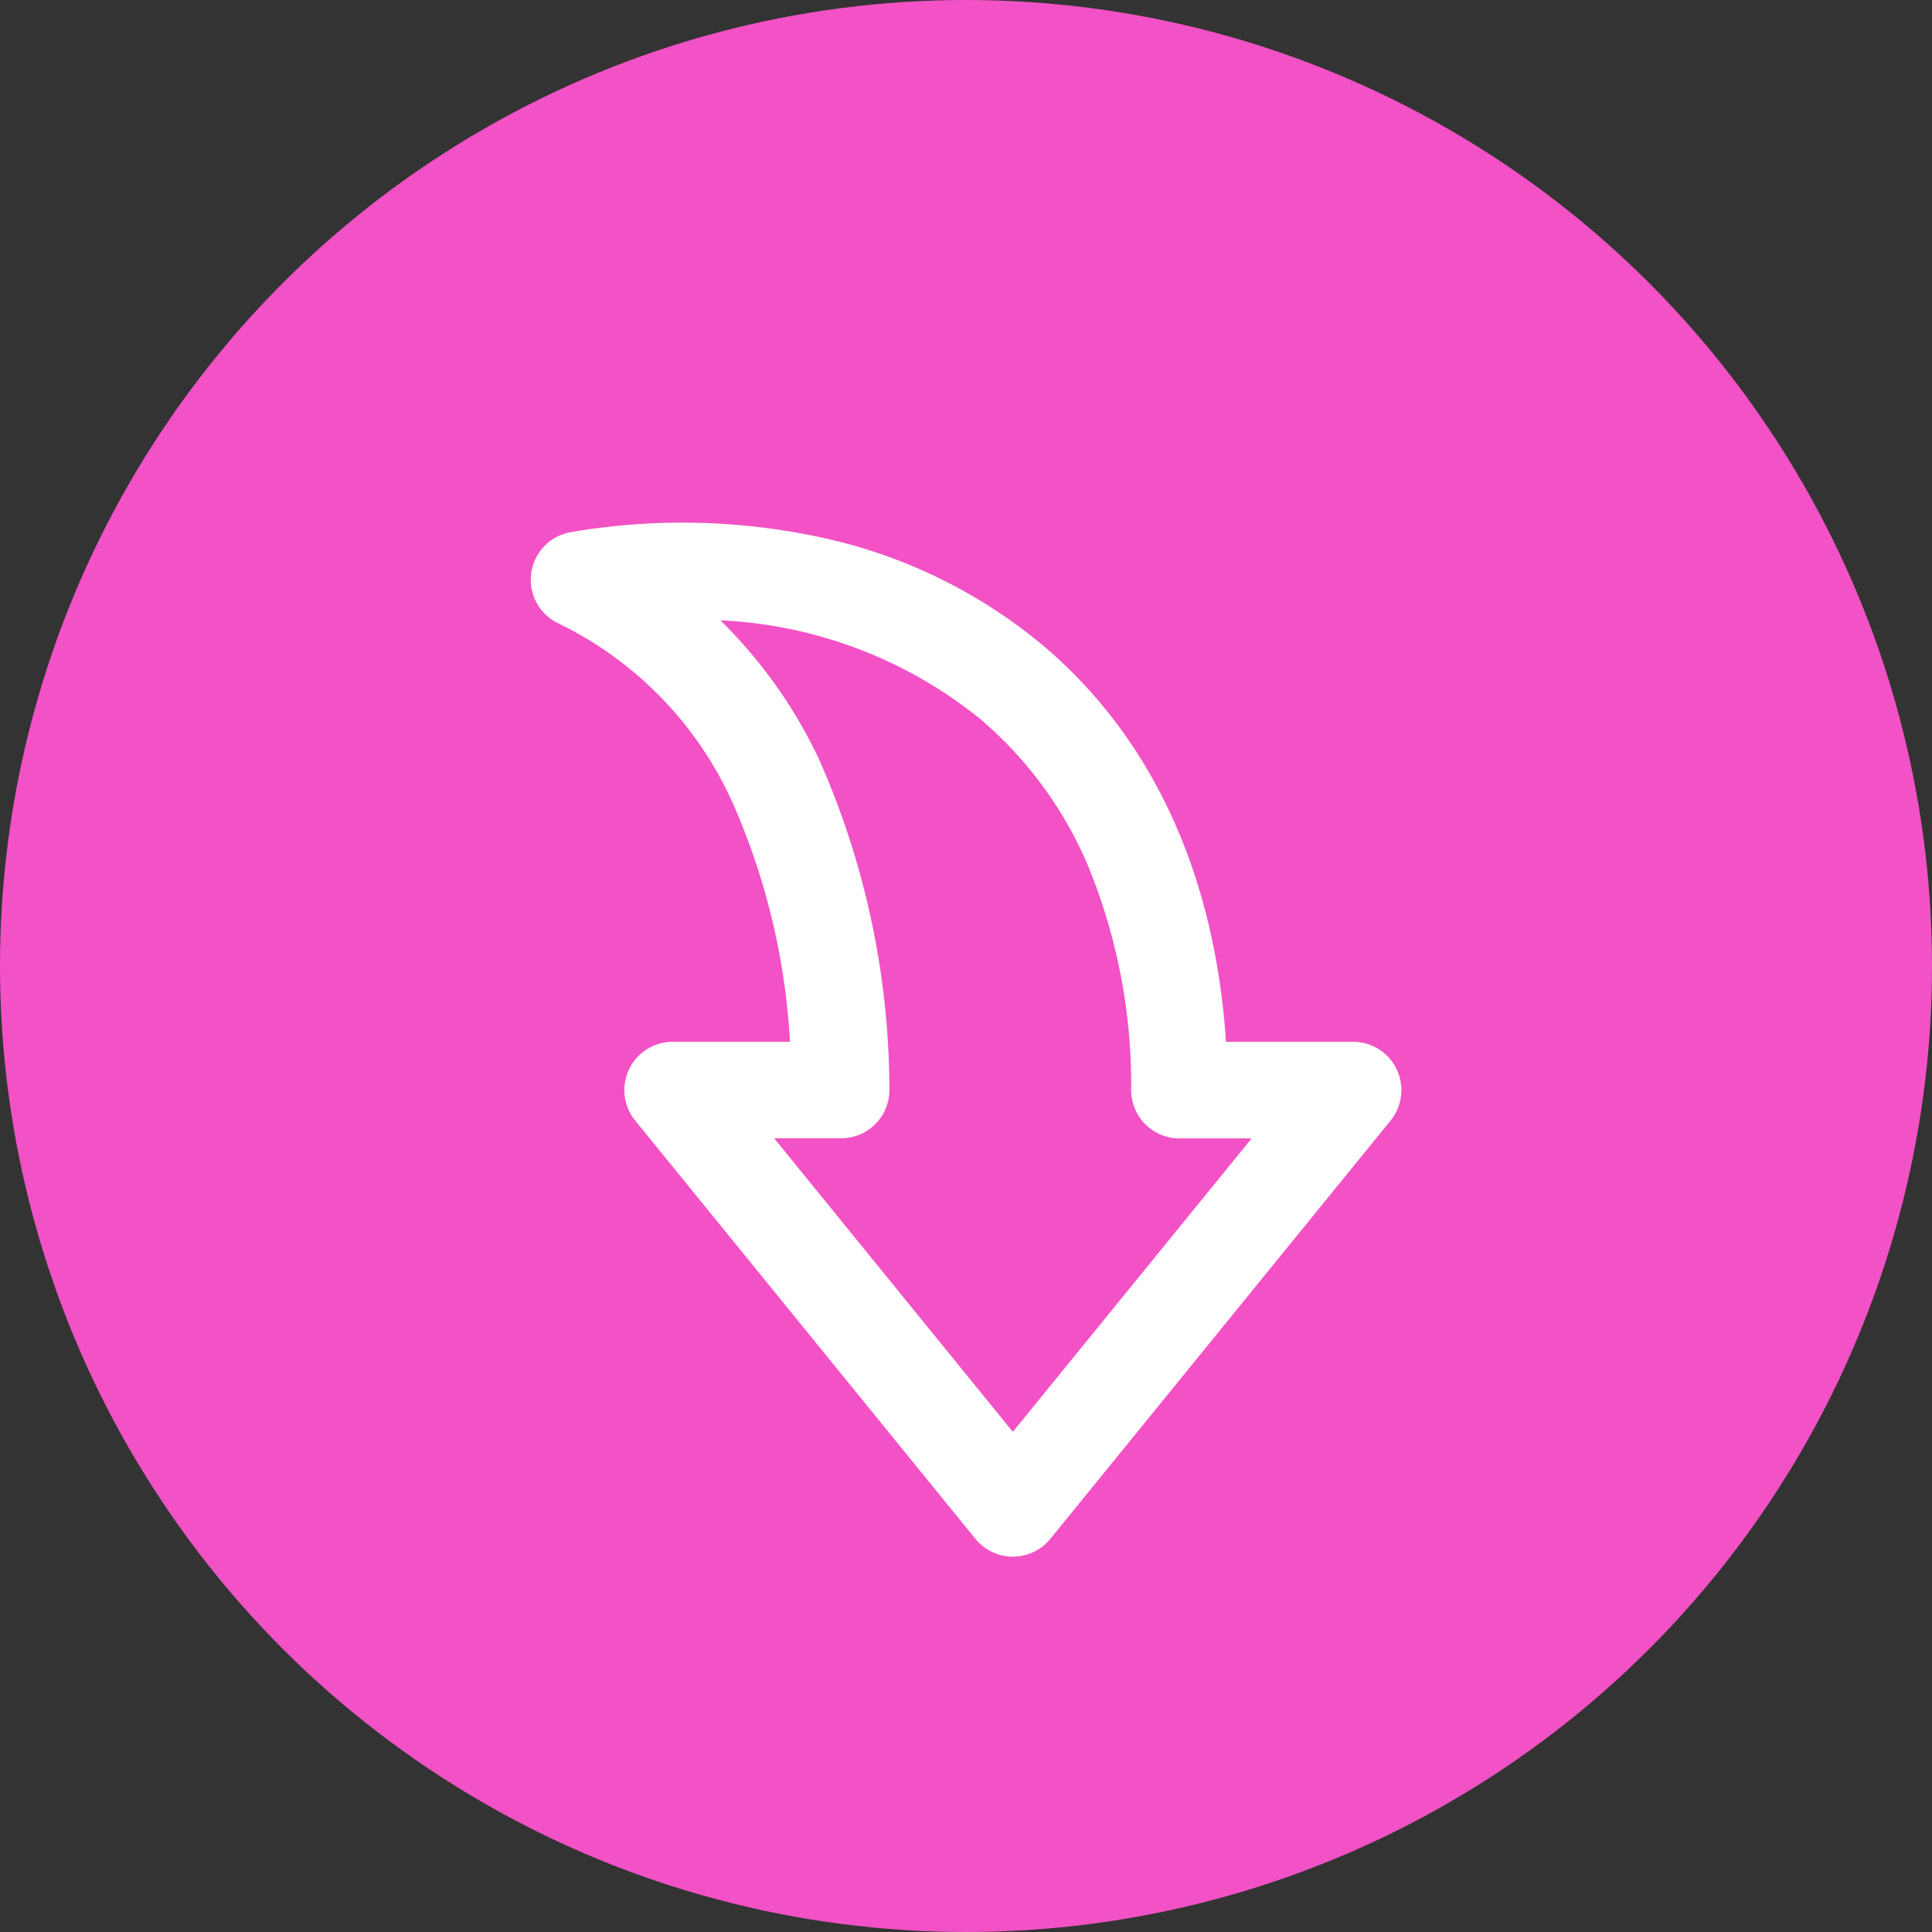
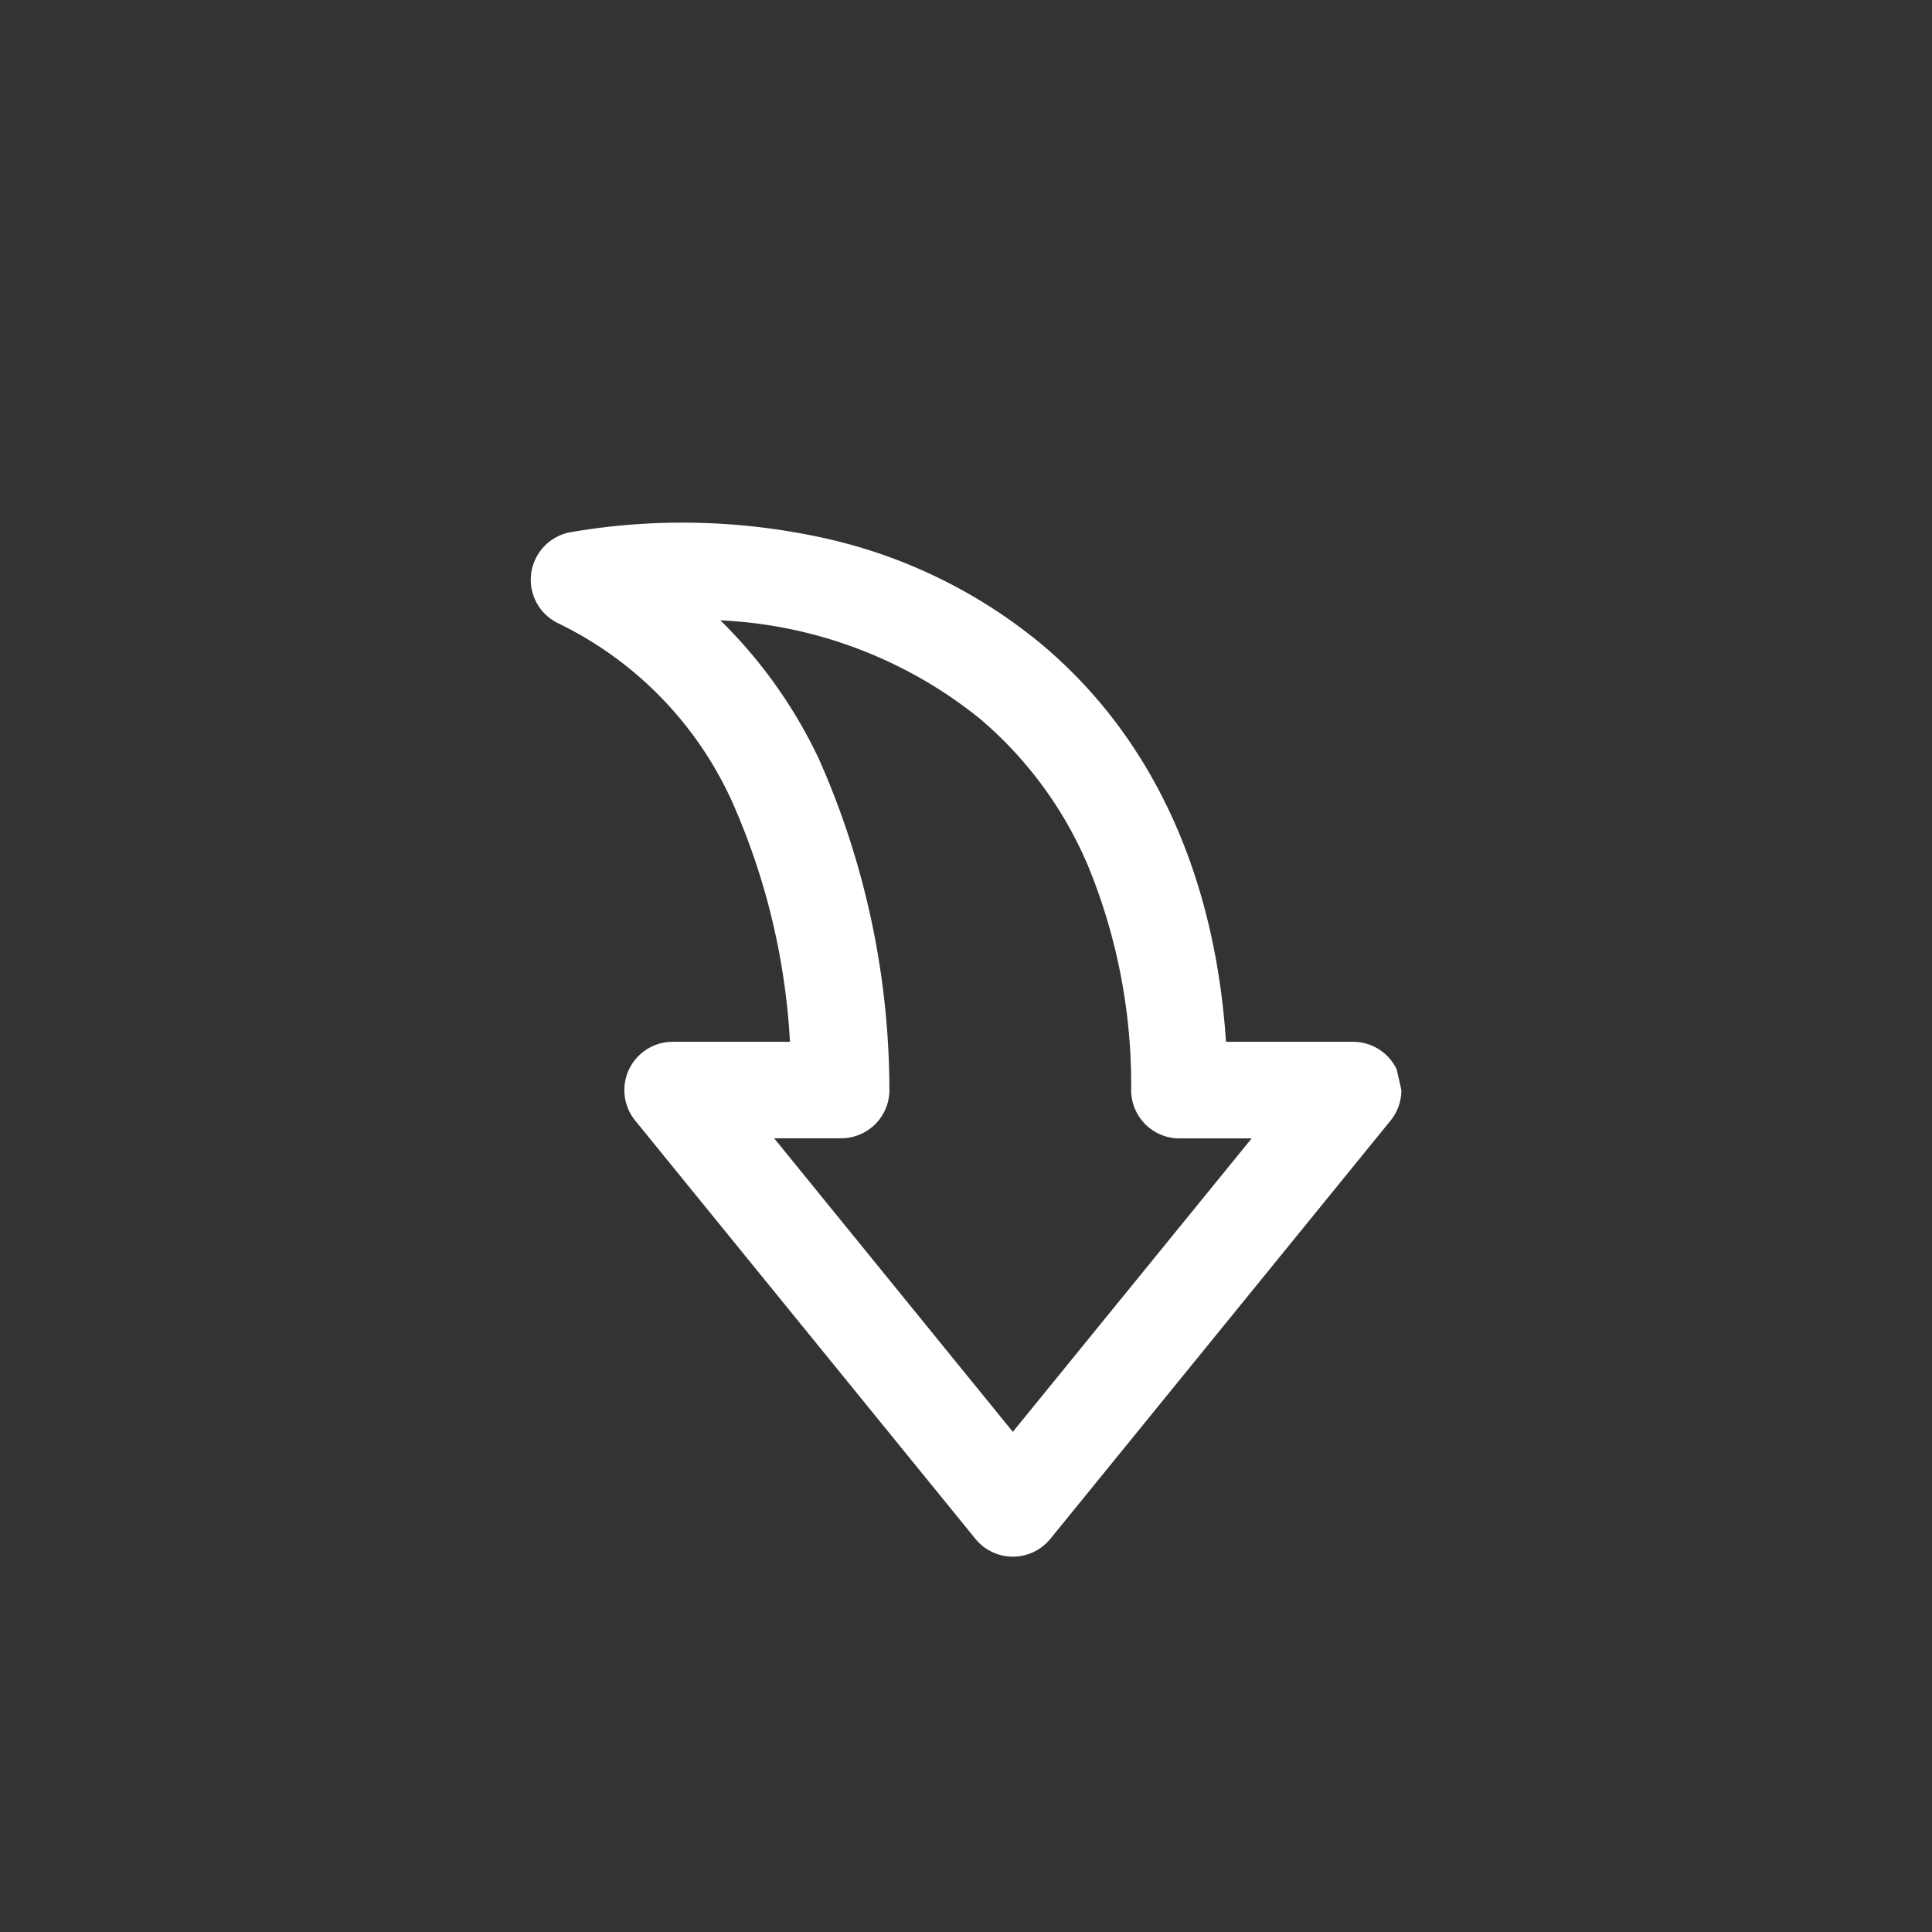
<svg xmlns="http://www.w3.org/2000/svg" id="グループ_13597" data-name="グループ 13597" width="80" height="80" viewBox="0 0 80 80">
  <rect x="0" y="0" width="80" height="80" fill="#333333" stroke="none" />
-   <circle id="楕円形_156" data-name="楕円形 156" cx="40" cy="40" r="40" fill="#f252c5" />
  <g id="シェア矢印アイコン_2_" data-name="シェア矢印アイコン (2)" transform="translate(56.028 23.639) rotate(90)">
-     <path id="パス_69054" data-name="パス 69054" d="M21.5-2a2,2,0,0,1,1.262.448L40.083,12.537a2,2,0,0,1,0,3.1L22.758,29.729A2,2,0,0,1,19.5,28.177v-4.86A28.322,28.322,0,0,0,9.52,25.729a15.152,15.152,0,0,0-7.357,7.2,2,2,0,0,1-3.769-.551,27.252,27.252,0,0,1,.221-10.351,21.3,21.3,0,0,1,4.44-9.148C6.874,8.338,12.53,5.724,19.5,5.262V0a2,2,0,0,1,1.141-1.806A2,2,0,0,1,21.5-2ZM35.651,14.089,23.5,4.2V7.189a2,2,0,0,1-1.984,2A23.831,23.831,0,0,0,12.2,10.98a16.333,16.333,0,0,0-6.083,4.478A18.442,18.442,0,0,0,2.048,26.2a19.986,19.986,0,0,1,5.742-4.081A33.893,33.893,0,0,1,21.426,19.2a2,2,0,0,1,2.069,2v2.772Z" transform="translate(0 0)" fill="#fff" />
+     <path id="パス_69054" data-name="パス 69054" d="M21.5-2a2,2,0,0,1,1.262.448L40.083,12.537a2,2,0,0,1,0,3.1L22.758,29.729A2,2,0,0,1,19.5,28.177v-4.86A28.322,28.322,0,0,0,9.52,25.729a15.152,15.152,0,0,0-7.357,7.2,2,2,0,0,1-3.769-.551,27.252,27.252,0,0,1,.221-10.351,21.3,21.3,0,0,1,4.44-9.148C6.874,8.338,12.53,5.724,19.5,5.262V0a2,2,0,0,1,1.141-1.806ZM35.651,14.089,23.5,4.2V7.189a2,2,0,0,1-1.984,2A23.831,23.831,0,0,0,12.2,10.98a16.333,16.333,0,0,0-6.083,4.478A18.442,18.442,0,0,0,2.048,26.2a19.986,19.986,0,0,1,5.742-4.081A33.893,33.893,0,0,1,21.426,19.2a2,2,0,0,1,2.069,2v2.772Z" transform="translate(0 0)" fill="#fff" />
  </g>
</svg>